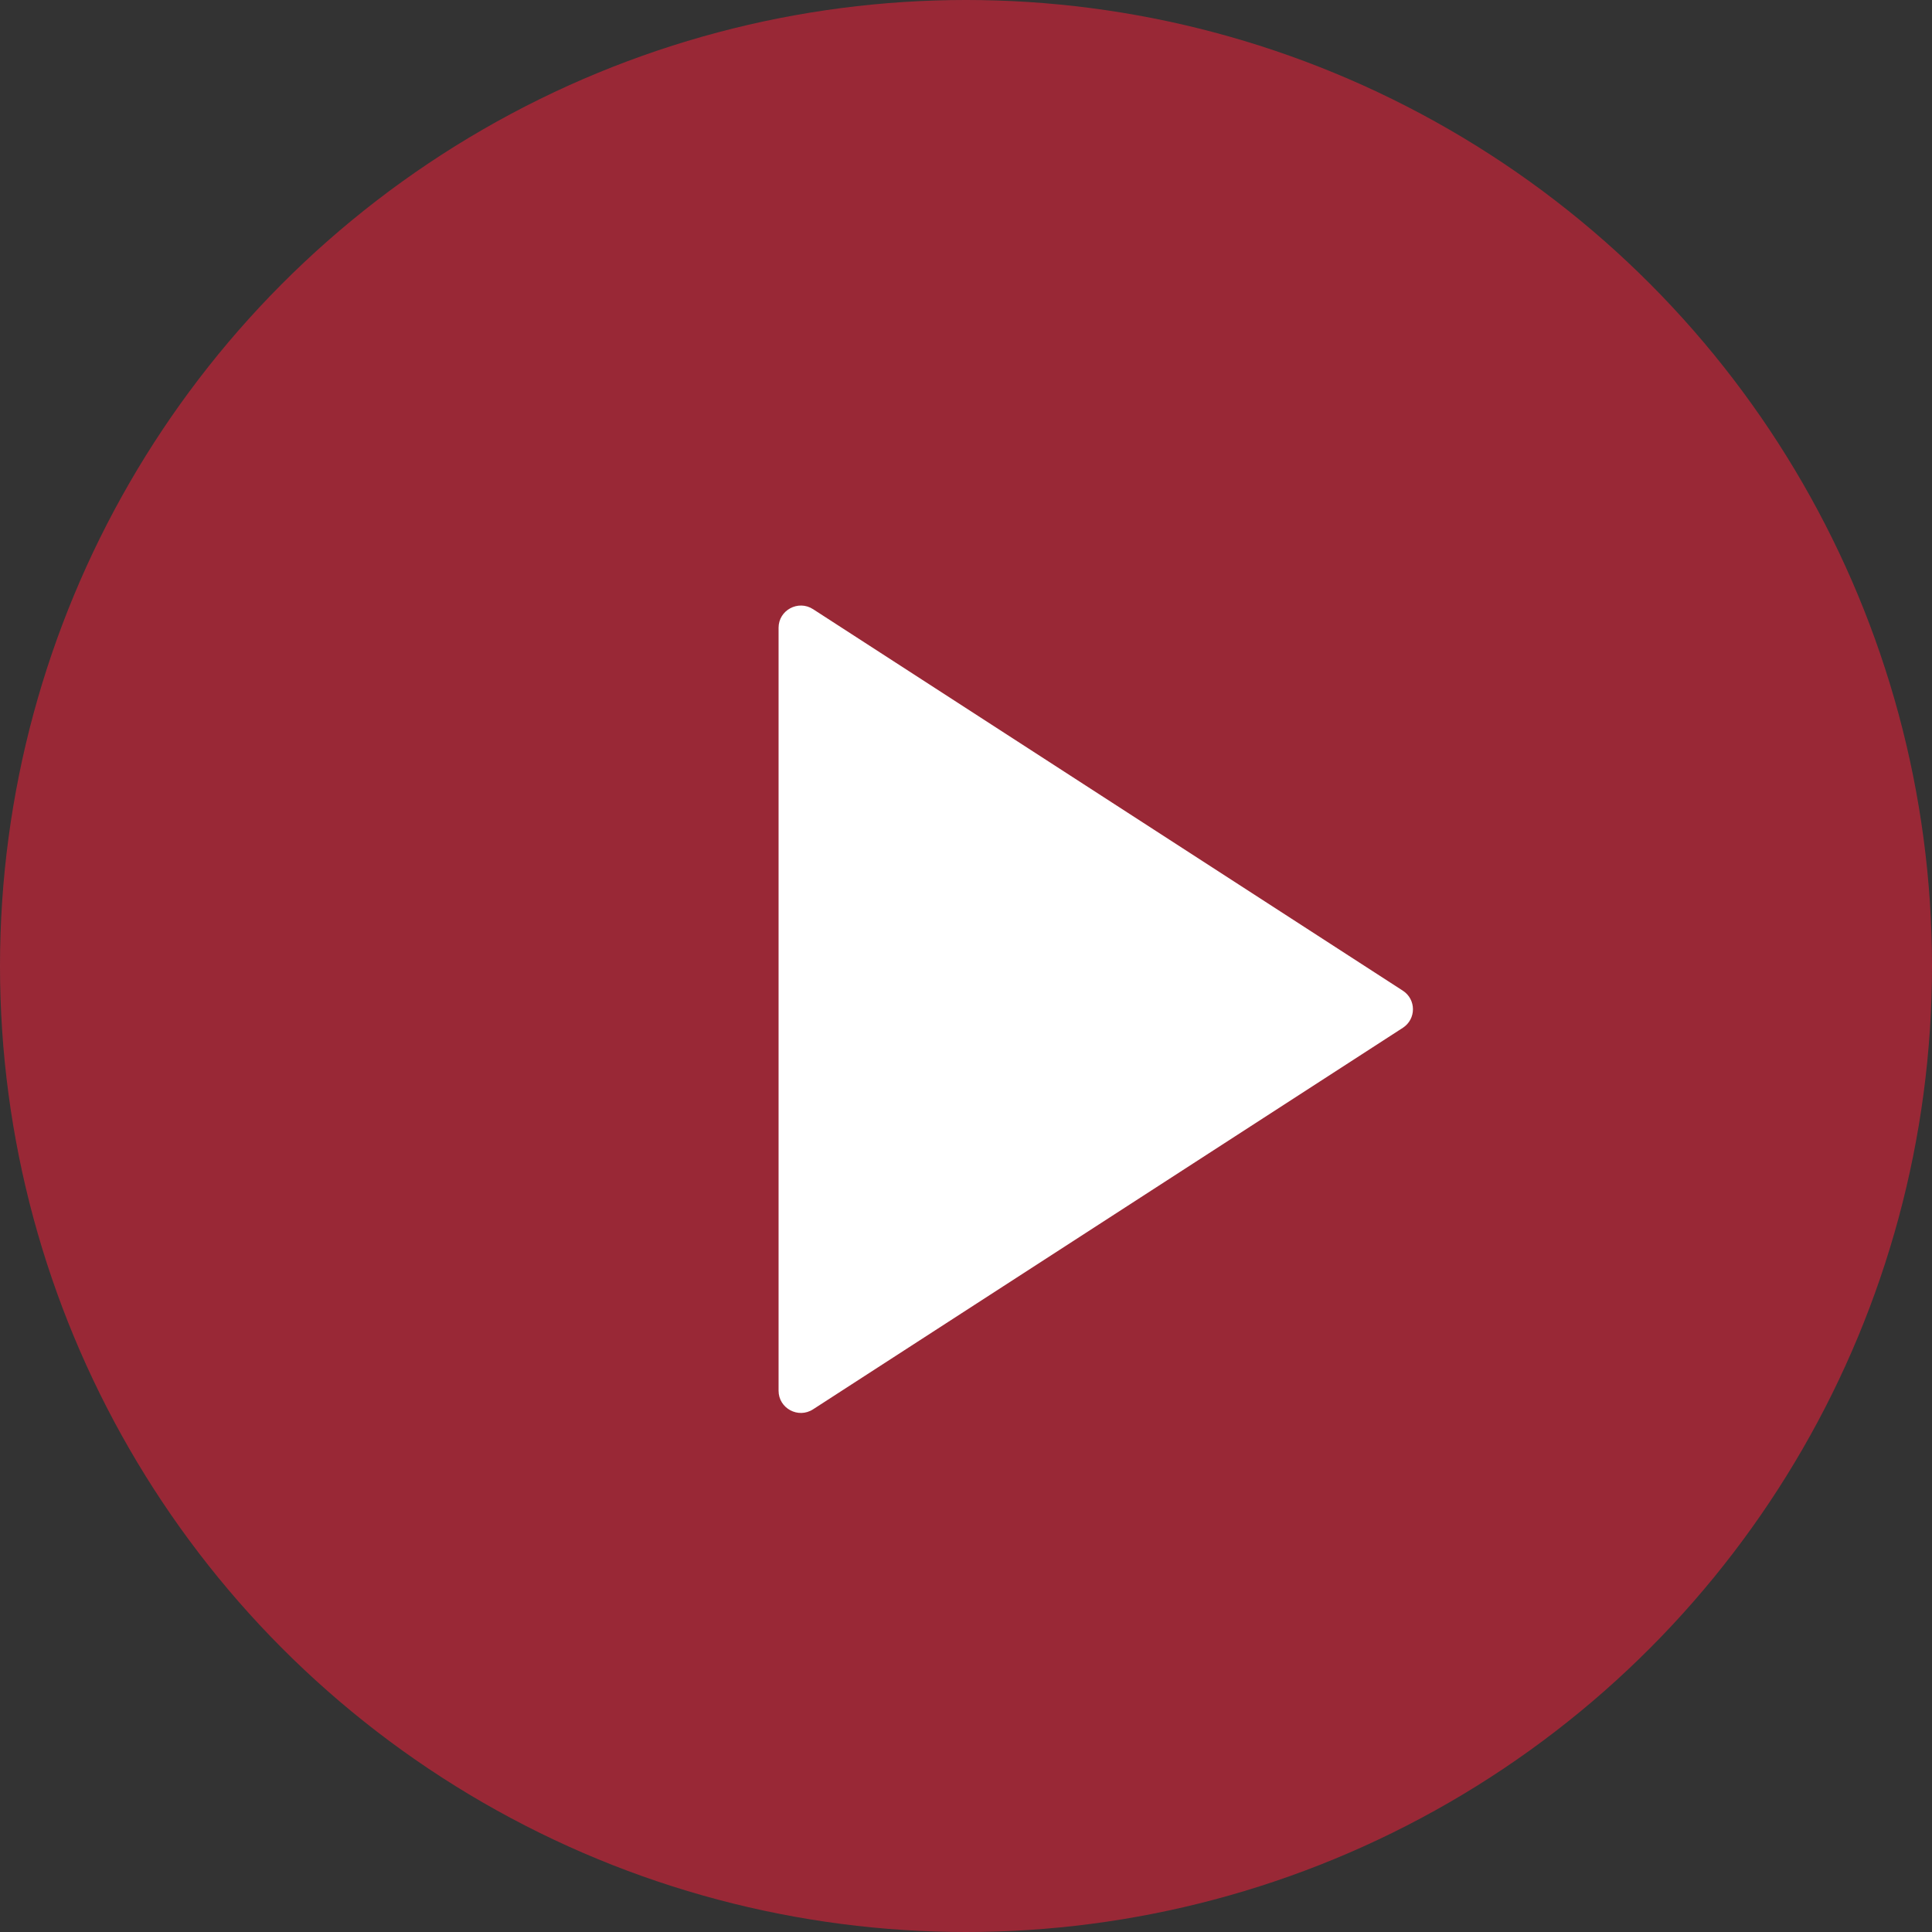
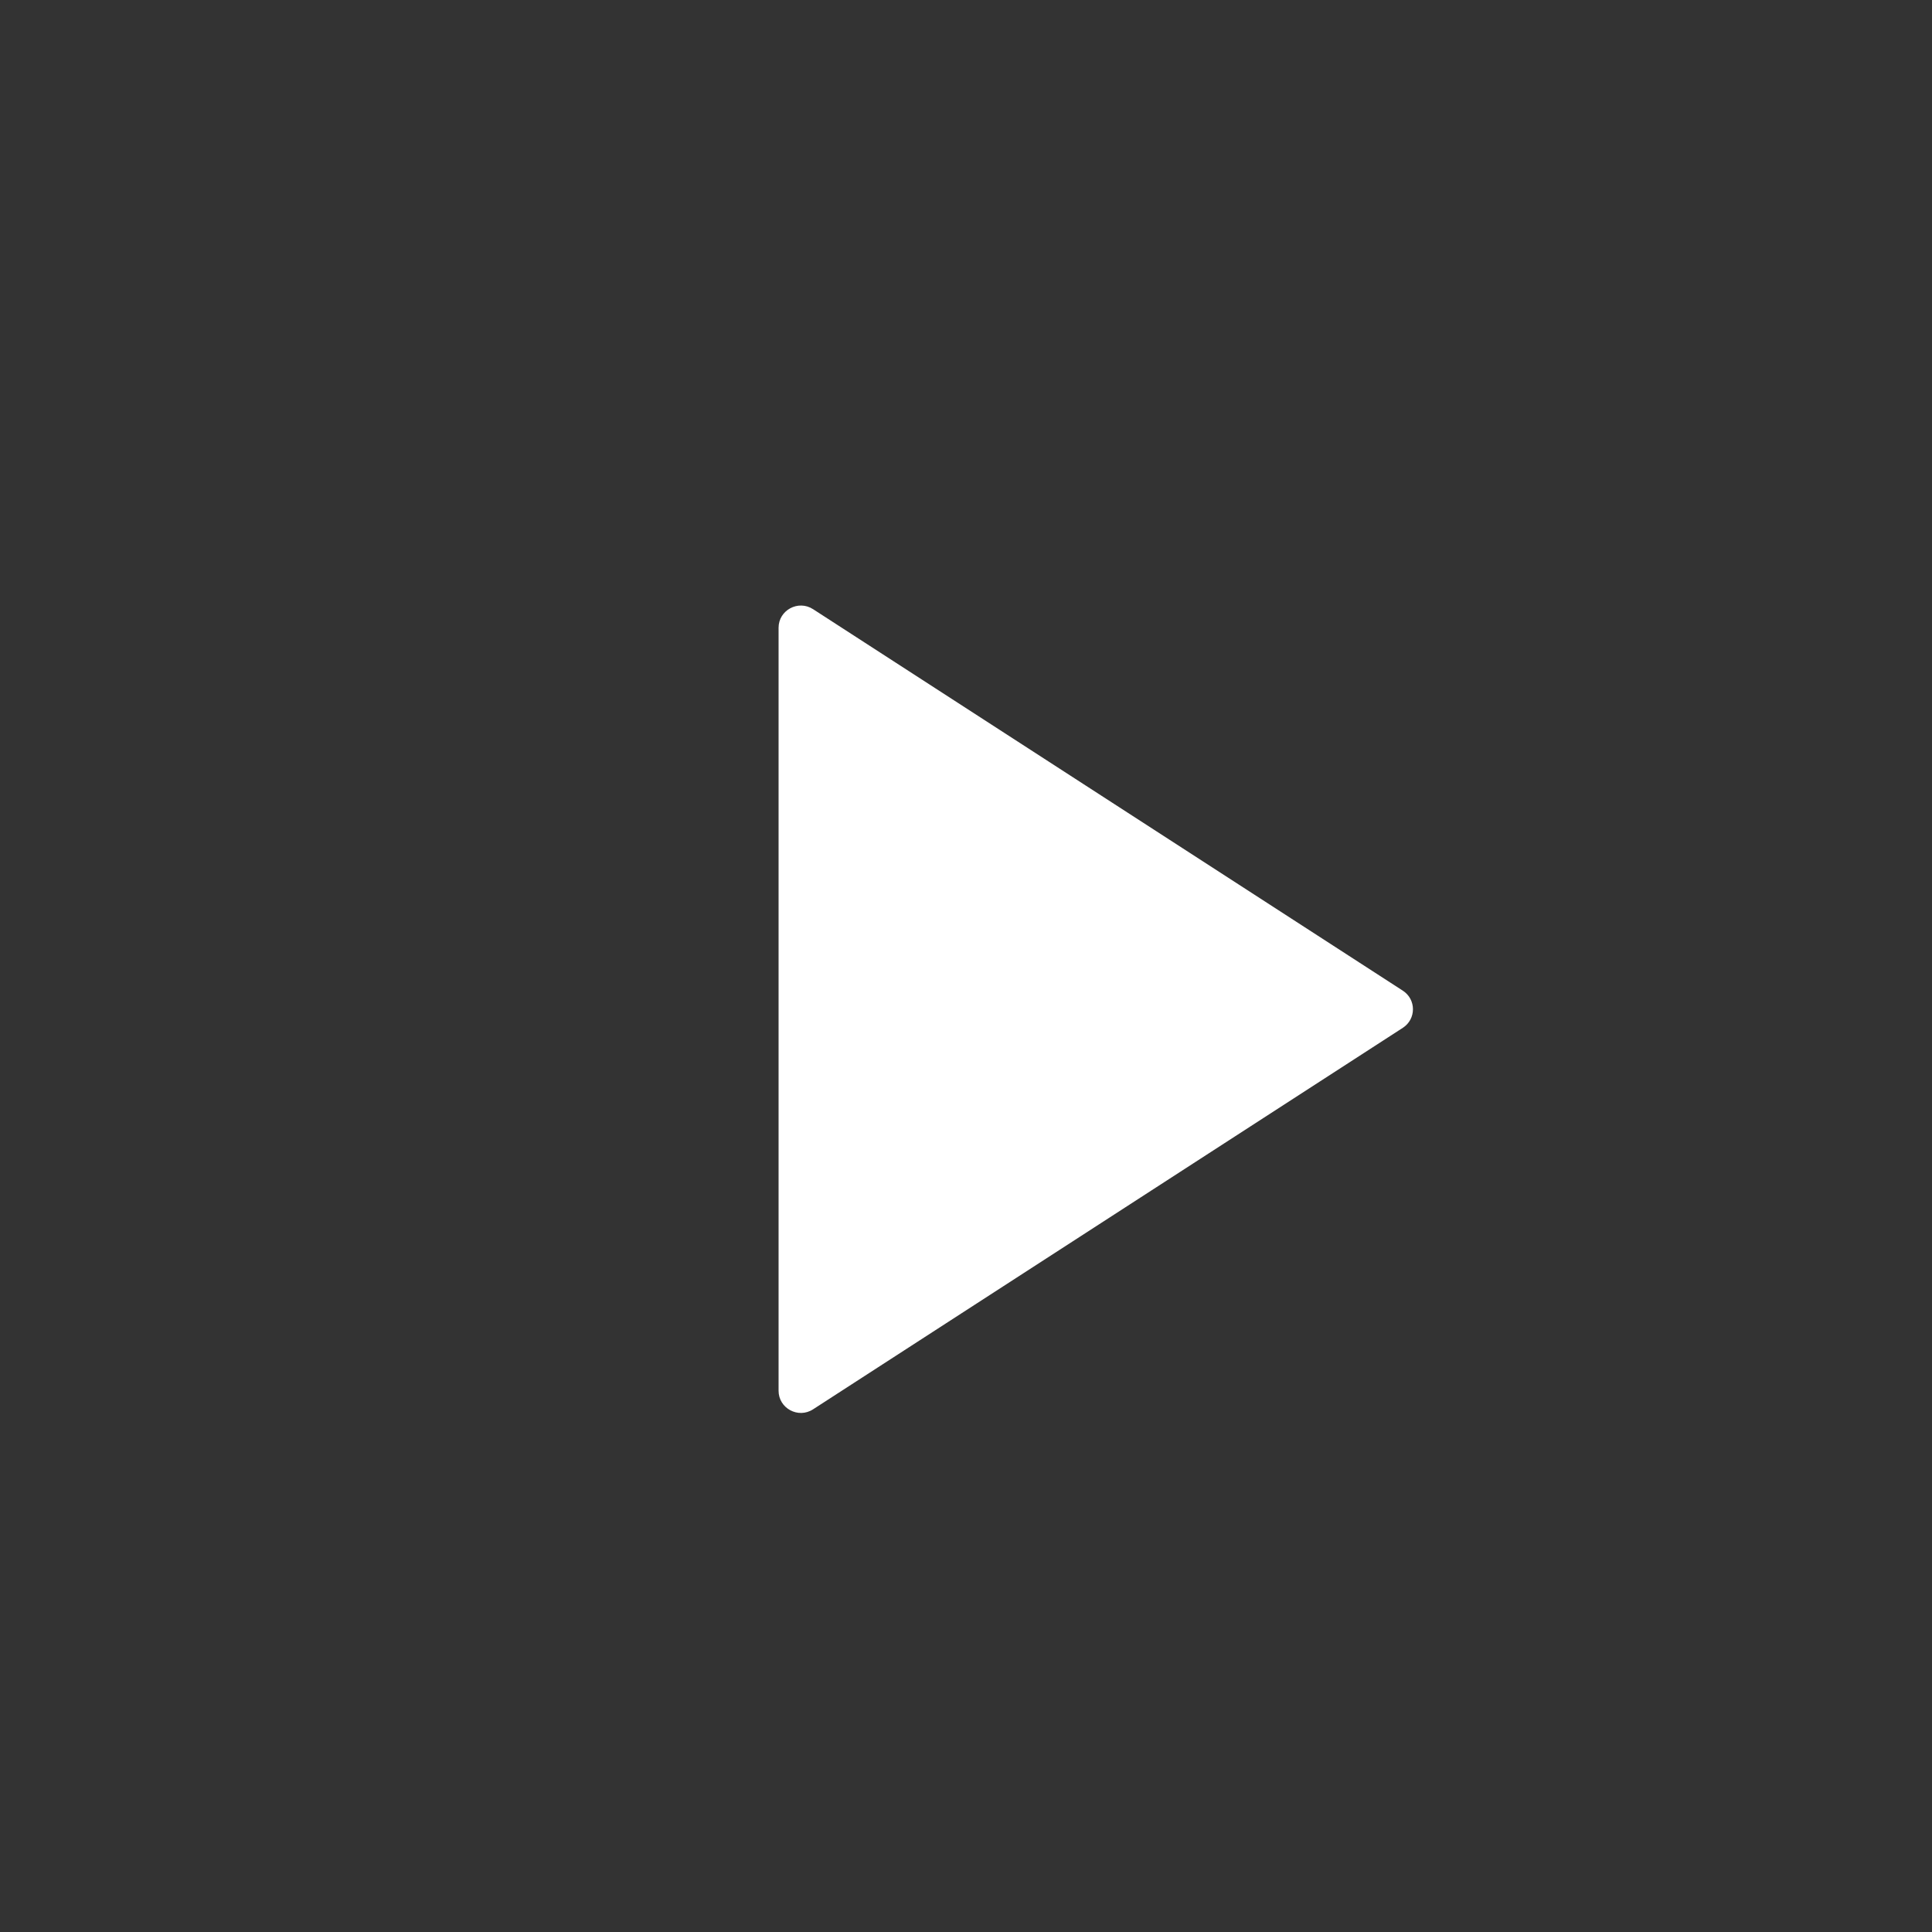
<svg xmlns="http://www.w3.org/2000/svg" width="91" height="91" viewBox="0 0 91 91" fill="none">
  <rect x="0" y="0" width="91" height="91" fill="#333333" stroke="none" />
-   <circle opacity="0.5" cx="45.5" cy="45.5" r="45.5" fill="#FF1E3B" />
  <path d="M66.075 46.662C66.711 47.074 66.711 48 66.075 48.412L38.297 66.381C37.598 66.834 36.672 66.335 36.672 65.506L36.672 29.568C36.672 28.739 37.598 28.241 38.297 28.693L66.075 46.662Z" fill="white" />
</svg>